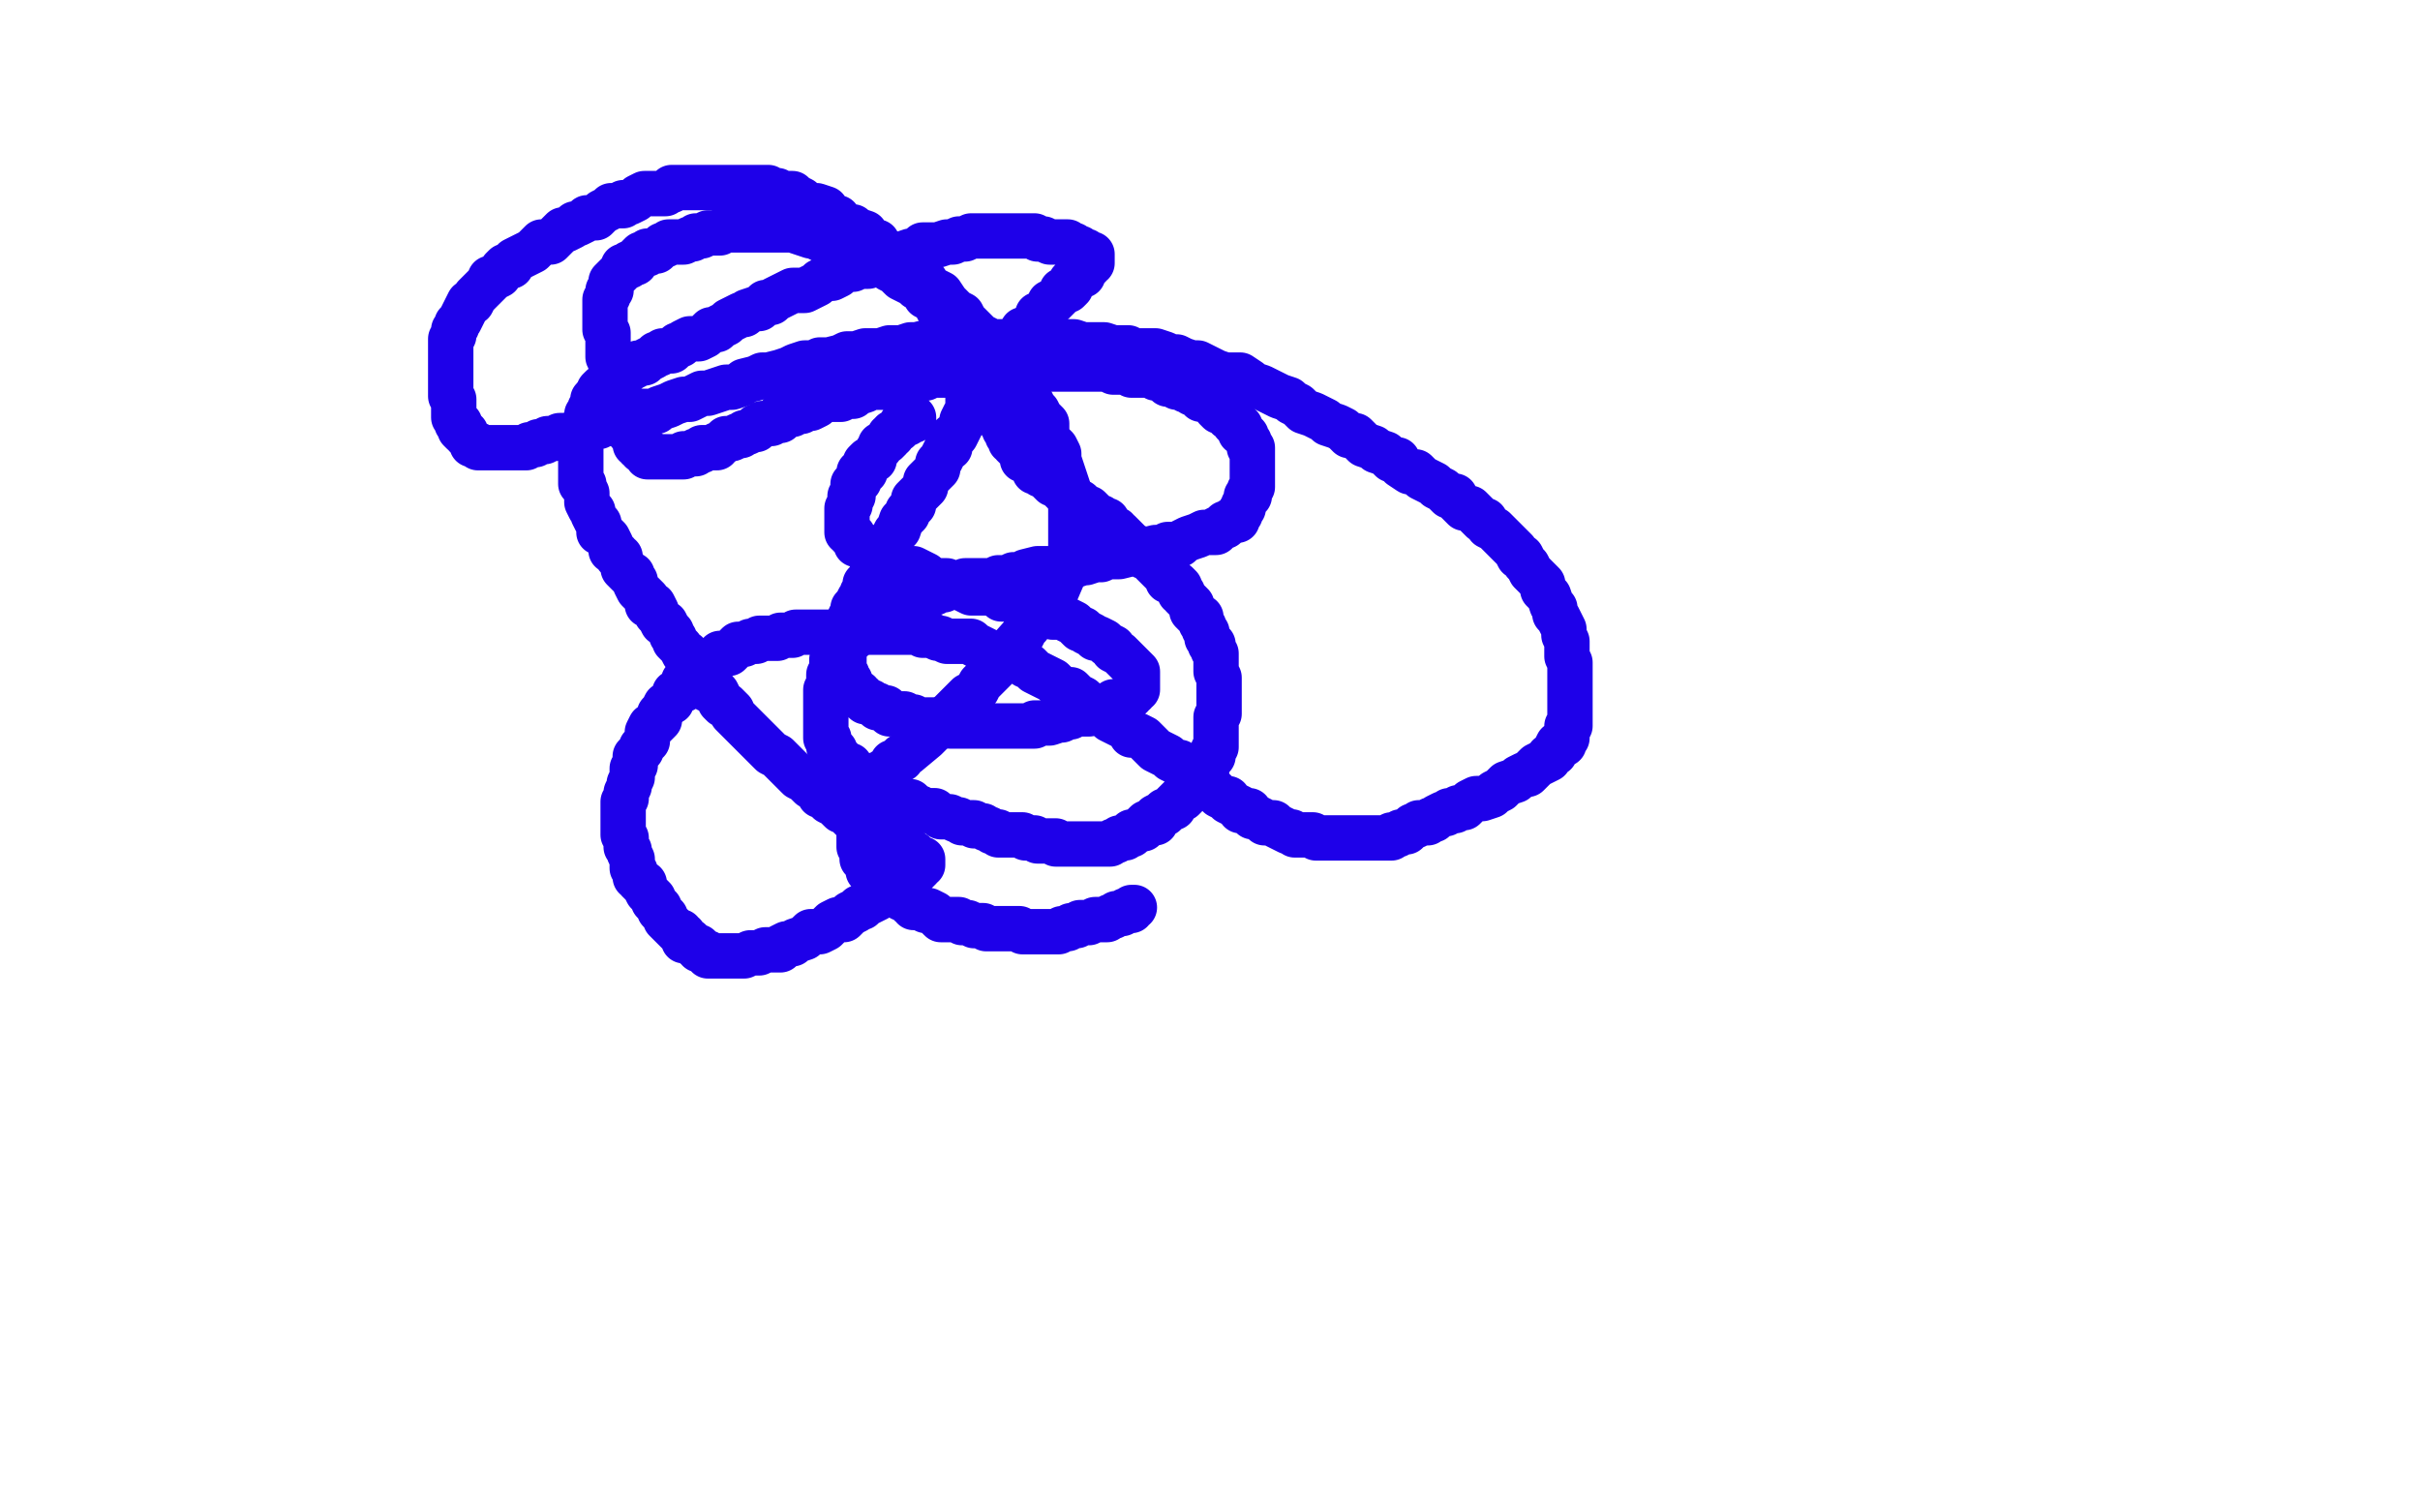
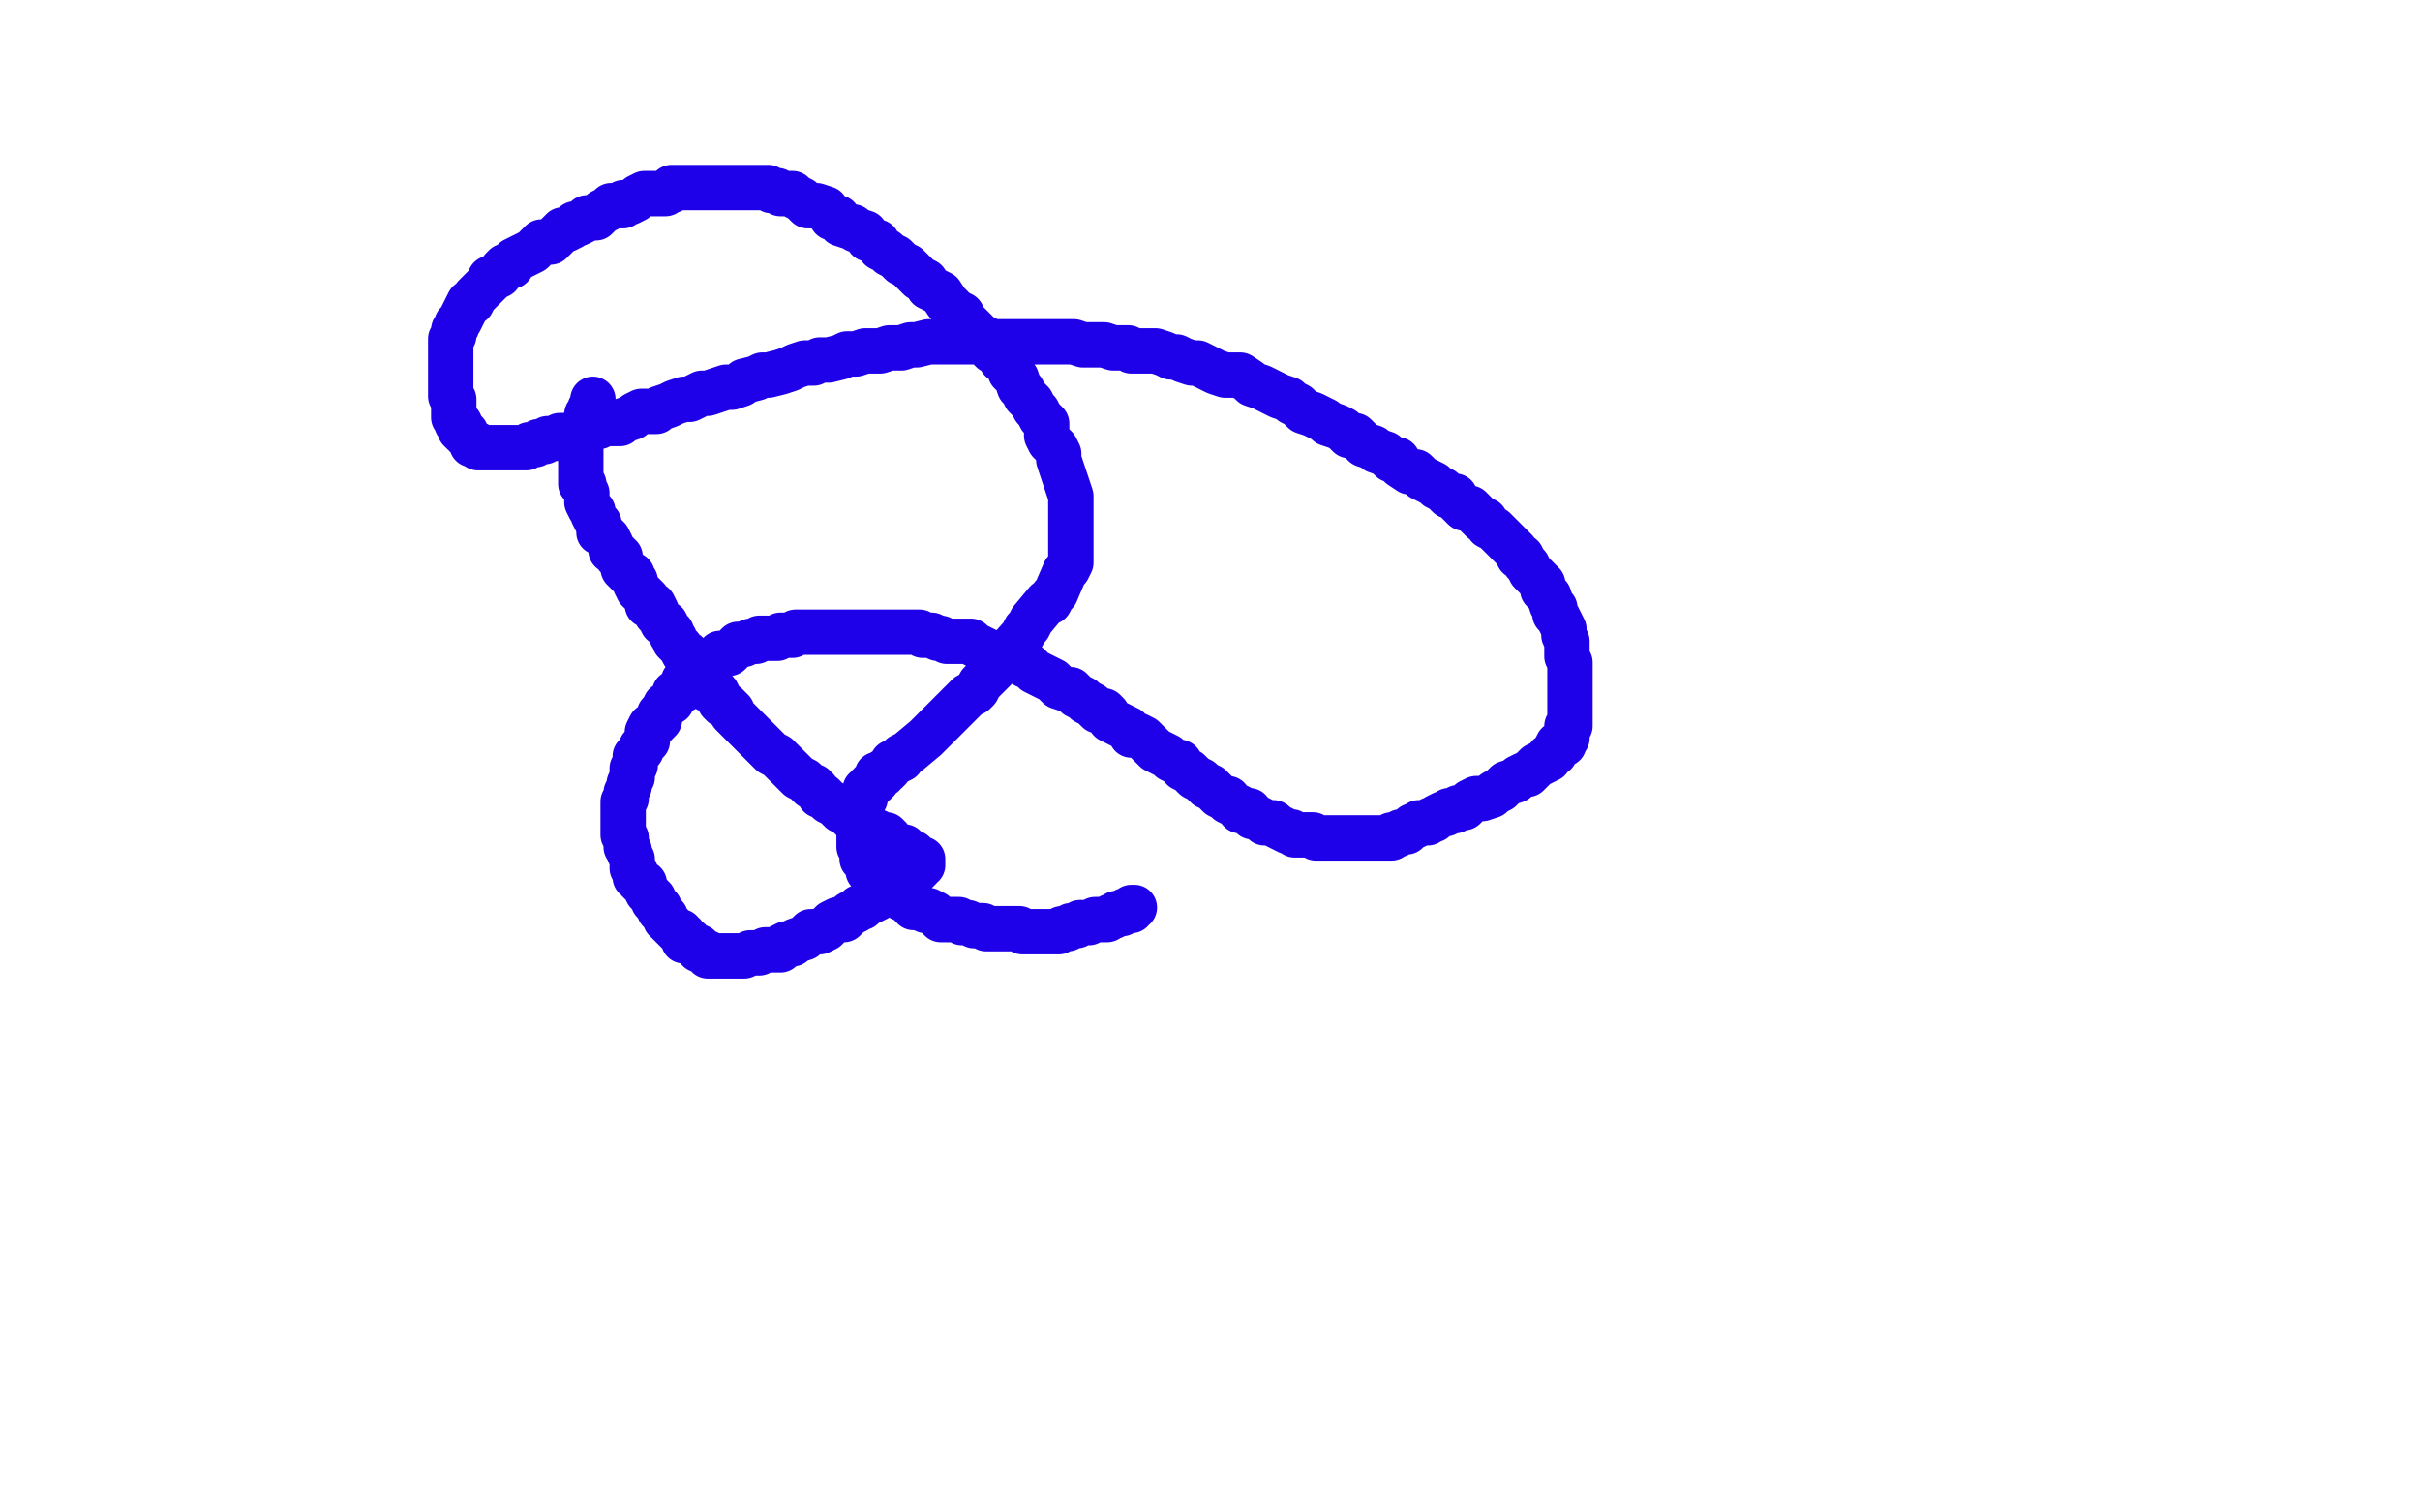
<svg xmlns="http://www.w3.org/2000/svg" width="800" height="500" version="1.1" style="stroke-antialiasing: false">
  <desc>This SVG has been created on https://colorillo.com/</desc>
-   <rect x="0" y="0" width="800" height="500" style="fill: rgb(255,255,255); stroke-width:0" />
-   <polyline points="302,138 302,139 302,139 301,139 301,139 300,140 300,140 299,140 299,140 298,140 298,140 298,141 298,141 297,142 297,142 295,143 295,143 295,144 295,144 294,144 294,144 294,145 294,145 293,146 293,146 291,147 291,147 291,148 291,148 290,149 290,149 289,151 289,151 289,152 289,152 288,152 288,152 287,152 287,152 286,153 286,153 286,154 286,154 286,155 286,155 286,156 286,156 285,156 285,156 284,156 284,156 284,158 284,158 284,159 284,159 283,160 283,160 282,160 282,160 282,161 282,161 282,162 282,162 282,163 282,163 282,164 282,164 281,164 281,164 281,165 281,165 281,166 281,166 281,167 281,167 280,168 280,168 280,171 280,171 280,172 280,172 280,175 280,176 281,176 281,177 282,177 282,178 283,179 283,180 284,180 285,180 286,181 287,182 288,182 289,182 290,183 293,184 294,186 295,187 298,187 300,188 302,188 306,190 307,191 310,192 313,192 315,193 317,194 319,195 321,196 323,196 326,196 327,196 330,197 331,198 334,198 336,199 338,200 340,200 342,201 344,202 346,203 348,204 350,204 351,204 353,205 355,206 357,208 358,208 359,209 361,210 362,211 363,211 365,212 366,213 368,214 368,215 370,216 371,217 372,218 373,219 374,220 375,221 376,222 376,223 376,224 376,225 376,226 376,227 376,228 375,228 375,229 374,229 374,230 373,230 373,231 372,231 371,232 370,232 369,232 368,232 368,233 366,233 366,234 364,234 363,234 362,235 360,236 358,236 357,236 356,236 354,236 354,237 353,237 351,238 350,238 347,239 346,239 345,239 344,239 342,239 342,240 341,240 339,240 338,240 337,240 336,240 335,240 334,240 332,240 331,240 330,240 327,240 326,240 324,240 322,240 320,240 318,240 317,240 315,240 314,240 314,239 313,239 311,239 310,239 310,238 309,238 307,238 306,238 305,238 304,238 303,238 302,237 300,237 299,236 298,236 297,236 296,236 294,236 294,235 293,235 293,234 292,234 291,234 290,234 290,233 289,233 288,232 287,232 286,232 285,231 285,230 284,230 284,229 283,229 282,228 282,227 281,226 281,225 280,225 280,224 280,223 279,223 279,222 279,221 279,220 279,219 279,218 279,217 279,216 279,215 279,214 280,213 281,212 282,211 282,210 282,209 282,208 283,208 284,207 284,206 285,206 286,206 286,204 287,204 288,203 289,203 289,202 290,201 291,201 292,200 294,200 295,200 296,199 297,199 300,198 302,198 303,197 304,196 306,196 308,196 309,196 310,195 312,195 314,194 315,193 317,193 319,192 320,192 322,192 327,192 328,192 330,191 333,191 335,190 338,190 339,189 343,188 346,188 348,188 350,188 353,188 355,187 358,186 359,186 362,185 364,185 366,184 368,184 370,184 374,183 376,183 378,182 382,181 384,181 386,180 388,180 390,180 391,179 393,178 396,177 398,176 399,176 401,176 402,176 402,175 404,174 405,174 405,173 406,173 407,172 408,172 409,172 409,171 410,170 410,169 411,168 411,167 412,165 412,164 413,164 413,163 413,162 414,161 414,160 414,159 414,158 414,157 414,156 414,155 414,154 414,152 414,151 414,150 414,148 413,148 413,146 412,145 412,144 411,143 410,143 410,142 410,141 409,140 408,140 408,139 407,138 406,138 406,137 406,136 404,136 403,136 402,135 402,134 400,133 398,132 397,132 397,131 394,130 394,129 392,129 391,128 390,128 389,128 388,127 387,127 386,127 385,126 384,125 382,125 382,124 381,124 379,124 378,124 376,124 374,124 374,123 372,123 370,123 368,123 366,122 364,122 362,122 360,122 359,122 358,122 356,122 355,122 354,122 352,122 351,122 350,122 348,122 347,122 346,122 345,122 343,122 342,122 340,122 338,122 336,122 335,122 334,122 333,122 332,122 330,122 329,122 328,122 326,122 325,122 323,122 322,122 321,122 319,123 318,123 316,123 314,123 314,124 313,124 312,124 311,124 310,124 309,124 308,124 306,125 305,125 304,125 303,125 302,125 301,125 301,126 299,126 298,126 297,127 296,127 295,127 294,128 292,128 291,128 290,128 288,128 287,128 286,129 283,130 282,130 282,131 280,131 279,131 278,131 278,132 276,132 275,132 274,132 273,132 272,132 271,133 270,133 270,134 268,135 266,135 265,136 264,136 262,136 262,137 260,137 258,137 258,138 258,139 256,139 255,140 254,140 253,140 252,140 251,141 250,141 250,142 249,142 247,143 246,143 245,144 244,144 242,145 240,145 239,146 238,147 237,147 237,148 236,148 235,148 234,148 233,148 232,148 232,149 231,149 230,149 230,150 229,150 228,150 227,150 226,150 226,151 225,151 223,151 222,151 221,151 220,151 219,151 218,151 217,151 216,151 215,151 214,151 214,150 214,149 213,149 212,149 212,148 211,148 211,147 210,147 210,146 210,145 209,144 208,143 208,142 208,141 207,140 206,140 206,139 206,137 206,136 206,135 205,133 205,132 204,132 204,131 204,129 203,128 202,126 202,124 202,123 202,121 202,120 202,119 201,118 201,116 201,114 201,113 201,112 201,111 201,110 200,109 200,108 200,107 200,106 200,104 200,103 200,101 200,100 200,99 201,98 201,96 202,96 202,94 202,93 203,92 204,91 205,90 206,89 206,88 207,88 208,88 208,87 210,87 210,86 211,85 212,84 213,84 214,84 214,83 216,83 217,83 218,82 219,81 220,81 221,80 222,80 223,80 225,80 226,80 228,79 229,79 230,78 231,78 232,78 234,77 235,77 236,77 238,77 239,76 240,76 242,76 243,76 244,76 246,76 248,76 249,76 251,76 253,76 255,76 257,76 258,76 260,76 262,76 265,77 268,78 269,78 271,79 273,80 274,80 275,80 278,81 279,82 280,82 282,83 283,83 285,84 286,84 287,85 289,86 290,87 291,87 293,88 294,89 296,90 297,91 298,92 300,93 302,94 303,95 305,96 306,97 306,98 308,99 309,100 310,101 310,102 311,103 312,104 314,105 314,106 314,107 315,108 316,108 317,110 318,112 318,113 318,115 318,116 319,116 319,118 320,119 320,121 320,122 320,123 320,124 320,125 320,127 320,128 320,129 320,131 320,132 320,134 320,136 320,137 319,137 318,139 318,140 317,142 316,144 315,144 314,145 314,148 313,148 312,150 311,152 310,153 310,155 309,156 308,157 306,159 306,160 306,161 305,162 303,164 302,165 302,167 301,168 300,169 300,170 299,171 298,172 297,175 296,176 294,180 294,181 293,182 292,184 291,184 291,185 290,187 290,188 289,189 288,190 287,192 286,193 286,194 286,196 285,196 285,197 285,198 284,198 283,200 282,201 282,202 282,203 281,204 281,205 280,206 280,207 279,207 279,208 279,209 278,210 278,211 278,212 278,213 278,214 277,215 277,216 276,216 276,217 276,218 275,218 275,220 275,221 275,222 274,223 274,224 274,225 274,226 274,227 274,228 273,228 273,229 273,230 273,231 273,232 273,233 273,234 273,235 273,236 273,237 273,238 273,239 273,240 273,241 273,242 273,243 273,244 274,244 274,245 274,246 274,247 275,248 276,248 276,249 277,250 278,251 278,252 279,252 280,253 281,253 281,254 281,255 282,255 282,256 283,256 284,256 285,256 285,257 286,257 286,258 287,258 287,259 288,259 289,259 289,260 290,260 291,261 292,261 293,262 294,262 294,263 295,264 296,264 297,264 298,264 299,265 300,265 301,265 302,266 303,267 304,267 305,268 306,268 308,268 309,268 310,269 311,270 313,270 314,270 316,271 317,271 318,272 319,272 320,272 322,272 322,273 323,273 325,273 326,274 327,274 328,275 329,275 330,275 330,276 332,276 334,276 337,276 338,276 339,277 341,277 342,277 343,278 344,278 345,278 346,278 348,278 349,278 349,279 350,279 351,279 353,279 354,279 356,279 357,279 358,279 359,279 360,279 361,279 362,279 363,279 364,279 365,279 366,279 367,279 368,278 369,278 370,277 371,277 372,277 373,276 374,276 374,275 375,275 377,274 378,274 378,273 379,272 380,272 382,272 382,271 382,270 384,269 385,269 385,268 386,268 387,267 388,267 388,266 389,265 390,264 391,264 392,263 392,262 393,262 394,261 394,260 395,260 396,259 396,258 397,257 397,256 398,256 398,255 399,254 399,253 399,252 400,251 401,250 401,249 401,248 402,247 402,246 402,245 402,244 402,243 402,242 402,241 402,240 402,238 402,237 403,236 403,235 403,234 403,233 403,232 403,231 403,229 403,228 403,227 403,226 403,225 403,224 402,222 402,221 402,220 402,219 402,217 402,216 401,215 401,213 400,213 400,212 399,211 399,210 399,209 398,208 398,207 397,206 397,205 397,204 396,204 395,203 394,202 394,201 394,200 393,199 392,198 391,197 391,196 390,196 390,195 390,194 389,193 388,193 387,192 386,192 386,191 386,190 385,189 384,189 383,188 382,187 381,186 381,184 379,184 378,184 378,183 378,182 377,182 376,181 374,180 373,179 372,178 371,177 370,176 369,176 369,175 368,175 366,174 366,173 366,172 365,172 364,172 364,171 363,171 362,171 362,170 361,169 360,168 359,168 358,167 357,166 356,166 355,165 354,164 353,164 352,163 351,162 350,161 350,160 349,160 348,160 347,159 346,158 346,157 345,157 344,157 343,156 342,156 342,155 342,154 341,153 341,152 340,152 339,152 338,152 338,151 338,150 337,149 336,148 335,147 335,146 334,146 334,145 334,144 333,144 333,143 332,142 332,141 332,140 331,140 331,139 331,138 331,137 331,136 331,135 331,134 331,133 331,132 331,131 331,130 331,129 331,128 331,127 331,126 331,125 331,124 331,123 331,122 331,121 332,120 333,119 333,118 334,117 334,116 335,114 336,114 336,113 337,112 338,111 338,110 338,109 339,109 340,108 341,108 342,107 343,105 343,104 344,104 345,104 345,103 346,103 346,102 347,101 347,100 348,100 349,99 350,98 351,97 351,96 352,96 353,96 354,95 354,94 354,93 355,93 356,92 357,91 358,91 358,90 358,89 359,88 360,88 360,87 361,87 361,86 361,85 361,84 360,84 359,83 358,83 357,83 357,82 356,82 355,81 354,81 353,80 351,80 350,80 349,80 348,80 347,80 345,79 343,79 342,78 341,78 339,78 338,78 337,78 336,78 334,78 333,78 331,78 330,78 328,78 326,78 324,78 322,78 321,78 319,79 318,79 317,79 315,80 314,80 313,80 310,81 309,81 307,81 305,81 304,82 302,83 301,83 298,84 296,84 294,85 292,86 290,87 289,87 287,88 285,88 284,88 282,89 280,89 278,90 277,91 275,92 274,92 271,93 270,94 268,95 266,96 265,96 262,96 260,97 258,98 256,99 255,100 253,100 251,102 250,102 247,103 246,104 245,104 243,105 241,106 240,107 238,108 237,109 235,109 234,110 233,111 231,112 229,112 228,112 226,113 225,114 224,114 223,115 222,116 220,116 219,116 218,117 217,117 216,118 214,119 213,120 212,120 211,120 210,121 208,122 207,123 206,124 205,124 204,124 203,125 202,125 202,126 202,127 201,127 201,128 200,128 199,128 198,129 198,130 198,131 198,132 197,132" style="fill: none; stroke: #1e00e9; stroke-width: 15; stroke-linejoin: round; stroke-linecap: round; stroke-antialiasing: false; stroke-antialias: 0; opacity: 1.0" />
  <polyline points="196,132 196,133 196,134 195,135 195,136 194,137 194,138 194,139 194,140 194,141 193,142 193,143 193,144 192,144 192,145 192,146 192,147 192,148 192,149 192,150 192,151 192,152 192,153 192,154 192,155 192,156 192,157 192,158 192,160 193,160 193,161 194,163 194,164 194,166 195,168 196,169 196,170 197,172 198,173 198,174 198,176 199,176 200,177 201,178 202,180 202,182 203,182 204,183 204,184 205,184 205,185 206,187 206,188 207,189 208,190 209,190 209,191 210,192 210,193 211,195 212,196 213,197 214,198 214,200 215,200 216,200 217,202 217,203 218,204 219,206 220,206 221,208 222,209 222,210 223,211 223,212 224,213 225,214 226,216 227,216 228,218 228,219 230,220 230,221 231,223 233,224 234,226 234,228 236,228 237,229 238,231 238,232 239,233 240,233 242,235 242,236 243,237 244,238 255,249 257,250 258,251 260,253 261,254 262,255 263,256 264,257 266,258 267,259 268,260 269,260 270,261 271,263 272,263 273,264 274,265 276,266 277,267 278,268 279,268 281,269 281,270 282,271 284,271 284,272 286,272 287,273 287,274 289,275 290,275 290,276 292,276 293,276 294,277 294,278 296,279 296,280 297,280 298,280 299,280 299,281 300,281 301,282 302,282 302,283 303,283 303,284 304,284 305,284 305,285 305,286 304,286 304,287 303,288 302,288 301,289 300,290 299,290 298,291 298,292 297,292 295,293 295,294 294,295 293,295 291,296 290,296 290,297 286,299 285,300 284,300 283,301 281,302 280,303 279,304 277,304 275,305 274,306 273,307 271,308 270,308 268,308 267,309 266,310 263,311 262,312 260,312 258,313 258,314 256,314 254,314 253,314 251,315 250,315 248,315 246,316 245,316 243,316 242,316 241,316 240,316 239,316 238,316 237,316 236,316 235,316 234,316 234,315 233,315 232,314 231,314 231,313 230,313 229,312 228,311 227,311 226,311 226,310 226,309 225,309 225,308 224,308 223,307 222,306 220,304 220,303 218,301 218,300 217,299 216,298 216,297 215,296 214,295 213,293 213,292 212,292 211,291 211,290 210,290 210,289 210,288 209,287 209,285 209,284 208,282 208,281 207,280 207,279 207,278 207,277 206,276 206,275 206,274 206,272 206,270 206,268 206,267 206,265 207,264 207,262 208,260 208,259 209,257 209,256 209,254 210,253 210,252 210,251 210,250 211,249 212,248 212,247 213,246 214,245 214,244 214,242 215,240 216,240 217,239 218,238 218,236 219,235 220,233 222,232 222,231 223,230 223,229 225,228 226,228 226,226 226,225 228,224 229,224 230,222 231,222 232,221 233,220 234,220 236,218 237,218 238,217 238,216 240,216 241,216 242,215 243,214 244,213 245,213 246,213 248,212 250,212 251,211 253,211 254,211 256,211 257,211 258,210 260,210 261,210 262,210 263,209 264,209 266,209 268,209 270,209 272,209 273,209 274,209 275,209 277,209 278,209 280,209 284,209 285,209 286,209 288,209 289,209 291,209 293,209 294,209 295,209 298,209 300,209 302,209 304,209 305,210 306,210 308,210 310,211 311,211 313,212 314,212 316,212 318,212 319,212 321,212 322,213 324,214 326,215 327,216 329,216 330,216 333,217 334,218 335,218 338,219 339,220 340,220 342,222 344,223 346,224 348,225 349,226 350,227 353,228 354,228 356,230 358,231 359,232 361,233 363,235 365,235 366,236 367,238 369,239 371,240 373,241 374,243 376,243 378,244 379,245 381,247 382,248 384,249 386,250 387,251 389,252 390,252 391,254 393,255 394,256 395,257 397,258 398,259 399,260 400,260 402,262 403,263 405,264 406,264 406,265 408,266 410,267 410,268 412,268 413,268 414,270 415,270 417,271 418,272 419,272 421,272 422,273 424,274 426,275 427,275 428,276 430,276 431,276 432,276 434,276 435,277 437,277 438,277 440,277 441,277 442,277 443,277 444,277 446,277 448,277 449,277 450,277 451,277 452,277 453,277 454,277 455,277 456,277 457,277 458,277 459,277 460,277 460,276 461,276 462,276 463,275 464,275 465,275 466,274 467,273 468,273 469,272 470,272 472,272 473,271 474,271 475,270 477,269 478,269 479,268 481,268 482,267 484,267 485,266 486,265 488,264 490,264 493,263 494,262 496,261 497,260 498,259 501,258 502,257 504,256 505,256 506,255 507,254 508,253 510,252 512,251 512,250 514,249 514,248 515,246 517,246 517,245 518,244 518,243 518,242 518,241 518,240 519,240 519,238 519,237 519,236 519,235 519,234 519,233 519,232 519,231 519,229 519,228 519,226 519,225 519,224 519,222 519,221 519,219 518,217 518,216 518,214 518,212 517,210 517,209 517,208 516,206 515,204 514,203 514,201 513,200 512,197 511,196 510,195 510,193 509,192 507,190 506,189 505,187 504,186 503,184 502,184 501,182 499,180 498,179 497,178 495,176 494,175 492,174 491,172 490,172 488,170 486,168 484,168 482,166 481,164 479,164 477,162 475,161 474,160 472,159 470,158 468,156 466,156 463,154 462,152 460,152 458,150 455,149 454,148 451,147 450,146 448,144 446,144 444,142 442,141 439,140 438,139 436,138 434,137 431,136 429,134 427,133 426,132 423,131 421,130 419,129 417,128 414,127 413,126 410,124 408,124 405,124 402,123 400,122 398,121 396,120 394,120 391,119 389,118 387,118 385,117 382,116 379,116 377,116 374,116 373,115 370,115 368,115 365,114 363,114 361,114 358,114 355,113 353,113 351,113 348,113 346,113 343,113 341,113 338,113 335,113 333,113 330,113 327,113 324,113 322,113 318,113 315,113 312,113 310,113 307,113 303,114 301,114 298,115 294,115 291,116 288,116 286,116 283,117 280,117 278,118 274,119 271,119 269,120 266,120 263,121 261,122 258,123 254,124 252,124 250,125 246,126 245,127 242,128 240,128 237,129 234,130 232,130 230,131 228,132 226,132 223,133 221,134 218,135 217,136 214,136 212,136 210,137 209,138 206,139 205,140 202,140 199,140 198,141 195,141 194,142 192,142 190,143 189,144 188,144 186,144 185,144 183,145 182,145 181,145 180,146 179,146 178,146 177,147 176,147 175,147 174,148 172,148 171,148 170,148 169,148 168,148 167,148 166,148 165,148 164,148 163,148 162,148 161,148 160,148 159,148 158,148 158,147 157,147 156,147 156,146 155,145 154,144 154,143 153,143 152,142 152,141 152,140 151,140 151,139 150,138 150,137 150,136 150,135 150,133 150,132 149,131 149,130 149,128 149,127 149,126 149,124 149,122 149,121 149,120 149,119 149,117 149,116 149,115 149,113 149,112 150,111 150,109 151,108 151,107 152,106 153,104 154,102 155,100 156,100 157,98 158,97 159,96 161,94 162,93 162,92 163,92 165,91 166,89 167,88 169,88 170,86 172,85 174,84 176,83 178,81 179,80 180,80 182,80 183,79 185,77 186,76 187,76 189,75 190,74 191,74 193,73 194,72 197,72 198,71 199,70 201,69 202,68 204,68 205,68 206,68 206,67 208,67 210,66 211,65 213,64 214,64 215,64 216,64 218,64 220,64 221,63 222,63 222,62 223,62 225,62 226,62 227,62 229,62 230,62 231,62 232,62 233,62 234,62 236,62 237,62 238,62 239,62 240,62 241,62 242,62 244,62 246,62 247,62 248,62 249,62 250,62 252,62 253,62 254,62 255,63 257,63 258,64 260,64 261,64 262,64 263,65 265,66 266,67 267,68 268,68 269,68 270,68 273,69 275,72 277,72 278,74 281,75 282,75 283,76 286,77 287,79 290,80 291,82 293,83 294,84 296,85 298,87 300,88 302,90 304,92 306,93 307,95 309,96 311,97 313,100 314,101 316,103 318,104 319,106 321,108 322,109 324,111 326,112 327,115 328,116 330,117 331,119 333,120 334,123 335,124 336,125 337,128 338,129 339,131 341,133 342,135 343,136 344,138 346,140 346,142 346,144 347,146 349,148 350,150 350,152 354,164 354,166 354,168 354,170 354,171 354,173 354,175 354,176 354,184 354,186 353,188 352,189 349,196 348,197 347,199 346,199 341,205 340,207 339,208 338,210 330,219 330,220 328,222 326,224 324,226 323,228 322,229 320,230 319,231 318,232 316,234 307,243 306,244 300,249 298,250 298,251 296,252 295,252 294,254 293,255 292,255 292,256 291,256 290,256 290,257 290,258 289,259 288,259 288,260 287,260 287,261 286,261 286,262 286,263 286,264 285,265 284,266 284,267 284,268 284,269 284,270 284,271 284,272 284,273 284,274 284,275 284,276 284,277 284,278 284,279 284,280 285,281 285,282 285,283 285,284 286,284 286,285 287,286 287,287 287,288 288,288 289,288 289,289 290,290 290,291 291,292 292,292 293,292 294,293 294,294 295,295 296,296 297,296 298,296 298,297 299,297 300,298 301,299 302,299 302,300 303,300 304,300 306,301 307,301 309,302 310,303 311,304 312,304 314,304 315,304 317,304 318,305 320,305 322,306 323,306 325,306 326,307 327,307 329,307 330,307 331,307 333,307 334,307 335,307 336,307 337,307 338,308 340,308 341,308 342,308 343,308 345,308 346,308 347,308 349,308 350,308 351,307 353,307 354,306 356,306 357,305 358,305 360,305 362,304 363,304 364,304 366,304 367,303 368,303 369,302 370,302 371,302 372,301 374,301 374,300 375,300" style="fill: none; stroke: #1e00e9; stroke-width: 15; stroke-linejoin: round; stroke-linecap: round; stroke-antialiasing: false; stroke-antialias: 0; opacity: 1.0" />
</svg>